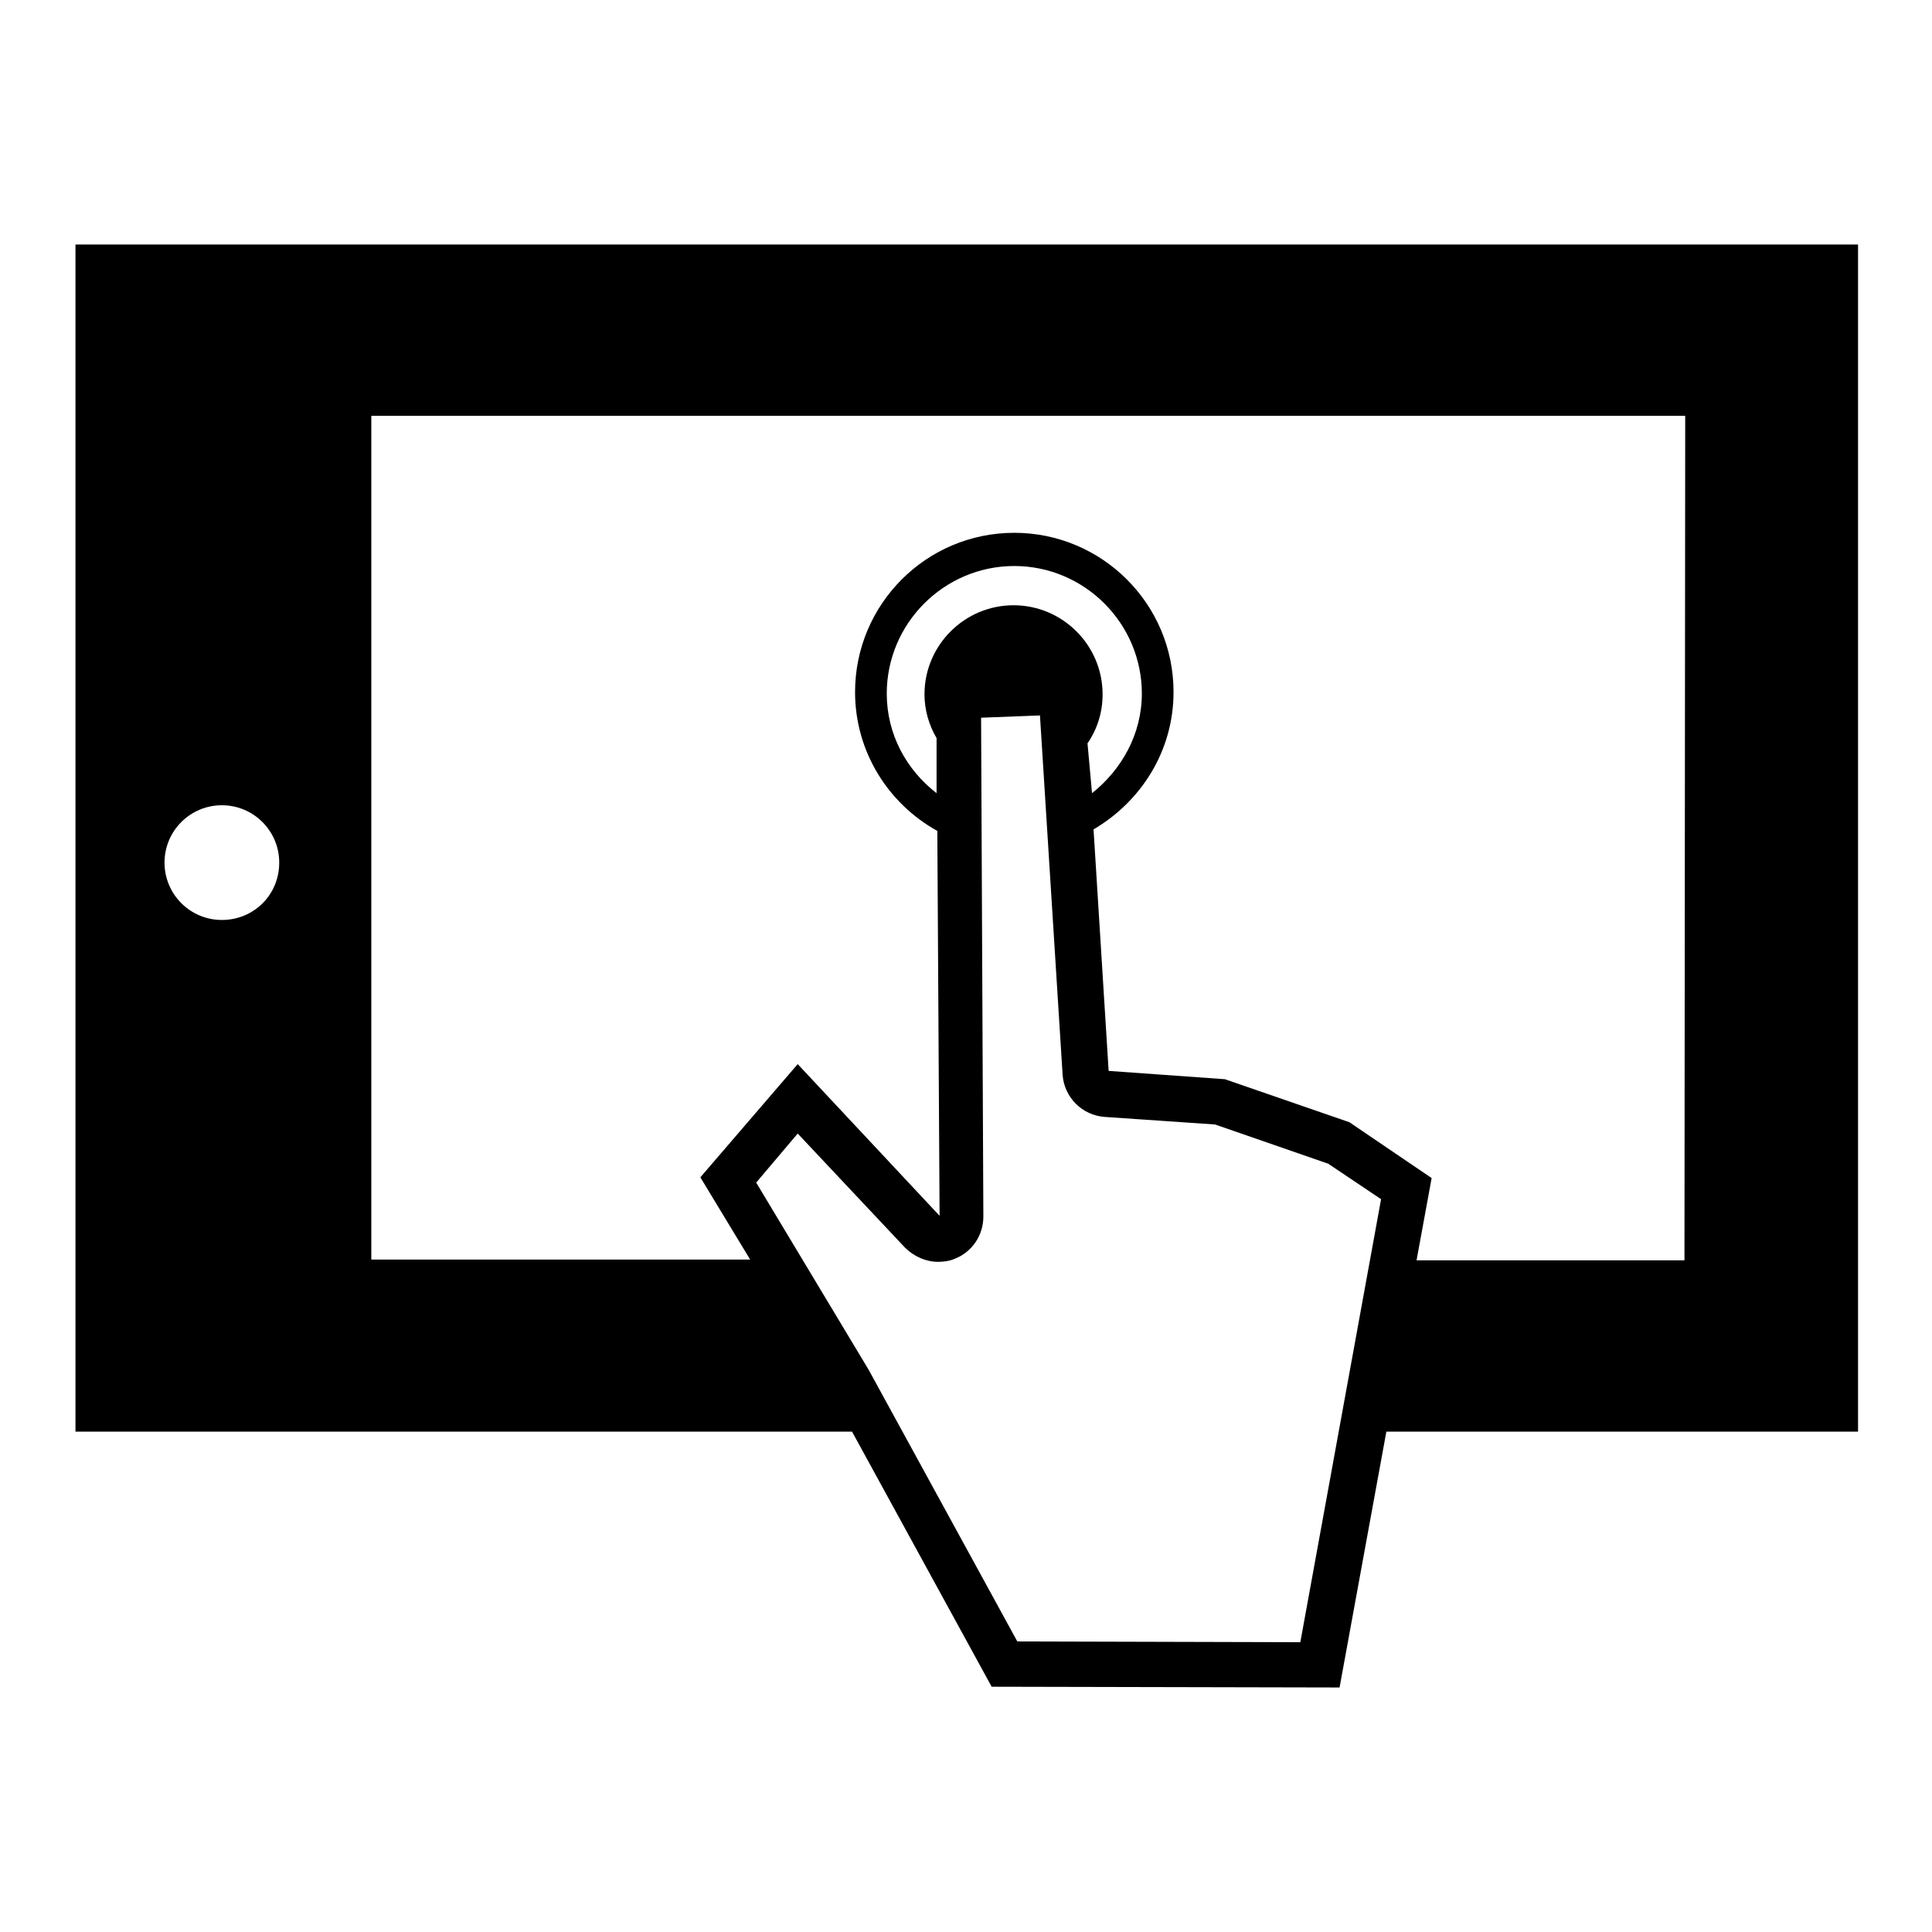
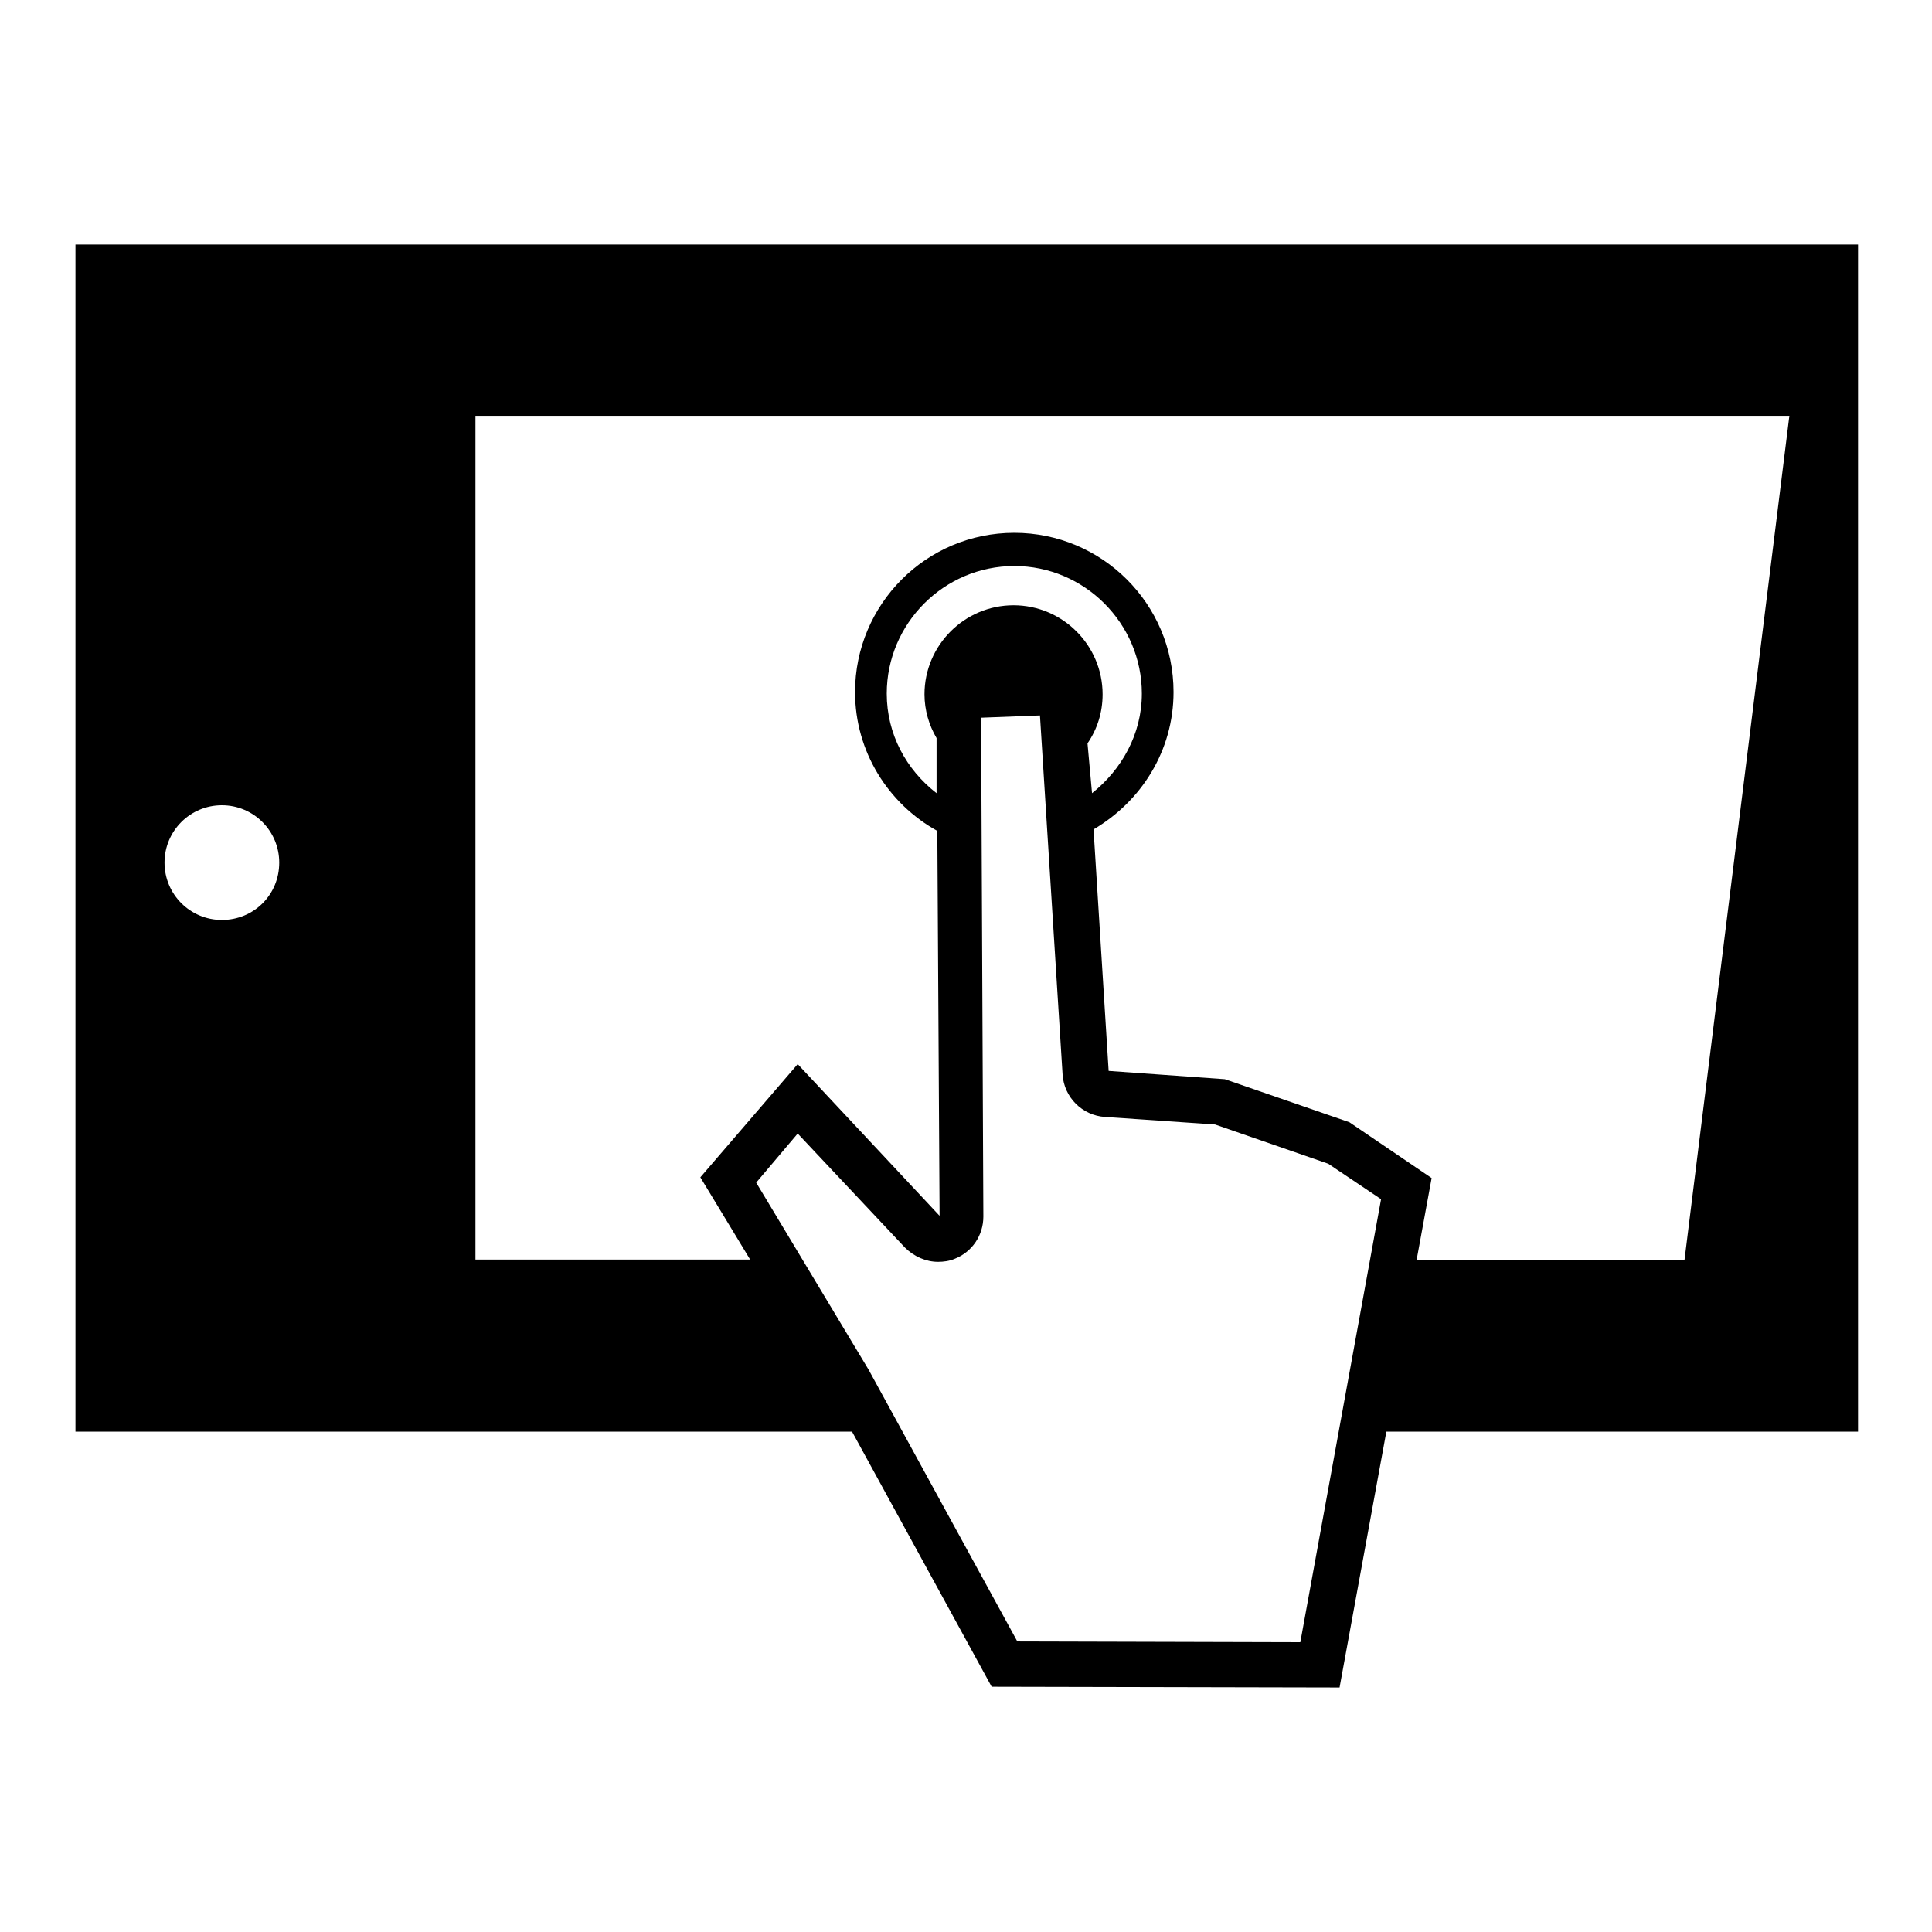
<svg xmlns="http://www.w3.org/2000/svg" version="1.1" x="0px" y="0px" viewBox="0 0 256 256" enable-background="new 0 0 256 256" xml:space="preserve">
  <g>
    <g>
      <g>
        <g id="Layer_31_26_">
-           <path fill="#000000" d="M10,32.4v157.3h53h27.6h7.3h8.1h6.9l18.5,33.8l46.1,0.1l6.2-33.9h6.1h8.2h17h4.2h27V32.4H10z M29.4,121.9c-4.2,0-7.6-3.4-7.6-7.6s3.4-7.6,7.6-7.6c4.2,0,7.6,3.4,7.6,7.6C37,118.6,33.6,121.9,29.4,121.9z M172.3,217.6l-37.5-0.1l-19.7-36l-14.9-24.8l5.5-6.5l14.2,15.1c1.2,1.2,2.8,1.9,4.4,1.9c0.7,0,1.5-0.1,2.2-0.4c2.3-0.9,3.8-3.1,3.8-5.6L130,95.1l7.8-0.3l3,47.6c0.2,3,2.6,5.4,5.6,5.6l14.6,1l15,5.2l7,4.7L172.3,217.6z M144.1,98.5c1.3-1.9,2-4.1,2-6.5c0-6.5-5.3-11.8-11.8-11.8c-6.5,0-11.8,5.3-11.8,11.8c0,2.1,0.6,4.1,1.6,5.8l0,7.3c-4-3.1-6.6-7.8-6.6-13.2c0-9.3,7.6-16.9,16.9-16.9c9.3,0,16.9,7.6,16.9,16.9c0,5.4-2.7,10.1-6.6,13.2L144.1,98.5z M223.2,167H219l0,0h-21.1h-4.1h-6.1l2-10.9l-10.9-7.4l-16.5-5.7l-15.4-1.1l-2-32c6.3-3.7,10.6-10.4,10.6-18.2c0-11.7-9.5-21.1-21.1-21.1c-11.7,0-21.1,9.5-21.1,21.1c0,7.9,4.4,14.8,10.9,18.4l0.3,51l-18.8-20.1L92.8,156l6.6,10.9h-7h-4.5H75.2H63H49.2V55.1h174.1L223.2,167L223.2,167z" />
+           <path fill="#000000" d="M10,32.4v157.3h53h27.6h7.3h8.1h6.9l18.5,33.8l46.1,0.1l6.2-33.9h6.1h8.2h17h4.2h27V32.4H10z M29.4,121.9c-4.2,0-7.6-3.4-7.6-7.6s3.4-7.6,7.6-7.6c4.2,0,7.6,3.4,7.6,7.6C37,118.6,33.6,121.9,29.4,121.9z M172.3,217.6l-37.5-0.1l-19.7-36l-14.9-24.8l5.5-6.5l14.2,15.1c1.2,1.2,2.8,1.9,4.4,1.9c0.7,0,1.5-0.1,2.2-0.4c2.3-0.9,3.8-3.1,3.8-5.6L130,95.1l7.8-0.3l3,47.6c0.2,3,2.6,5.4,5.6,5.6l14.6,1l15,5.2l7,4.7L172.3,217.6z M144.1,98.5c1.3-1.9,2-4.1,2-6.5c0-6.5-5.3-11.8-11.8-11.8c-6.5,0-11.8,5.3-11.8,11.8c0,2.1,0.6,4.1,1.6,5.8l0,7.3c-4-3.1-6.6-7.8-6.6-13.2c0-9.3,7.6-16.9,16.9-16.9c9.3,0,16.9,7.6,16.9,16.9c0,5.4-2.7,10.1-6.6,13.2L144.1,98.5z M223.2,167H219l0,0h-21.1h-4.1h-6.1l2-10.9l-10.9-7.4l-16.5-5.7l-15.4-1.1l-2-32c6.3-3.7,10.6-10.4,10.6-18.2c0-11.7-9.5-21.1-21.1-21.1c-11.7,0-21.1,9.5-21.1,21.1c0,7.9,4.4,14.8,10.9,18.4l0.3,51l-18.8-20.1L92.8,156l6.6,10.9h-7h-4.5H75.2H63V55.1h174.1L223.2,167L223.2,167z" />
        </g>
      </g>
      <g />
      <g />
      <g />
      <g />
      <g />
      <g />
      <g />
      <g />
      <g />
      <g />
      <g />
      <g />
      <g />
      <g />
      <g />
    </g>
  </g>
</svg>